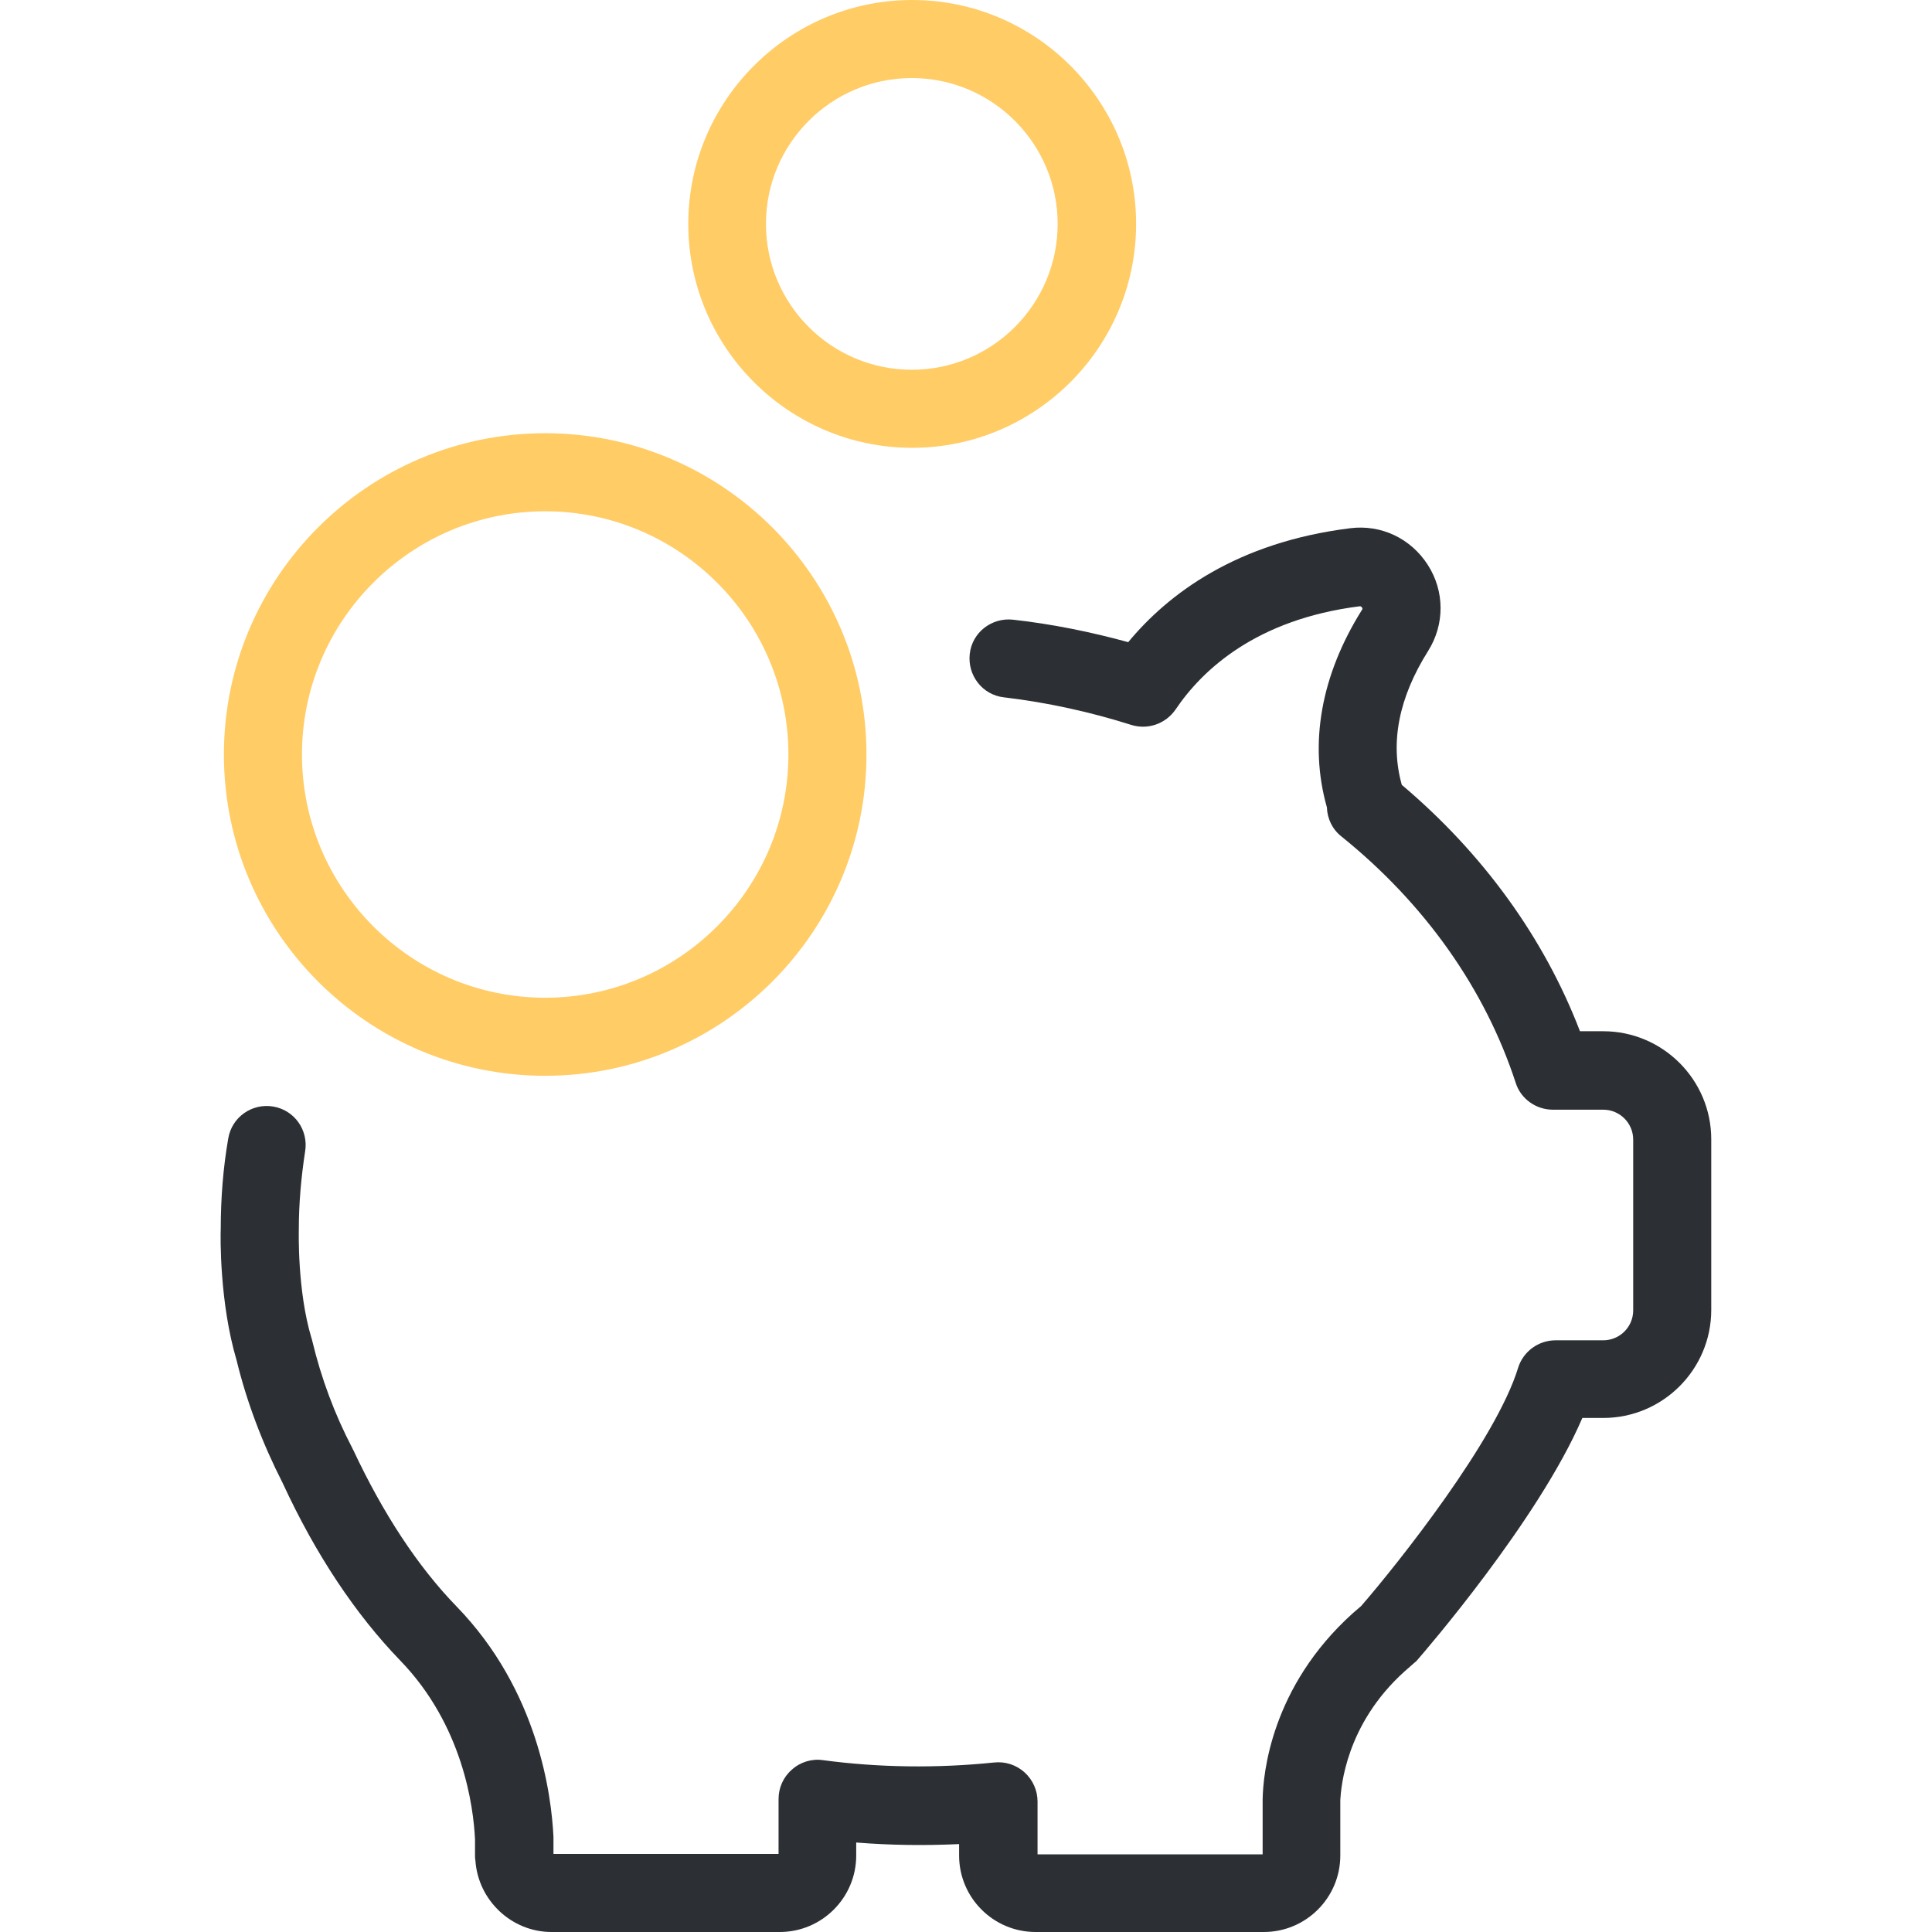
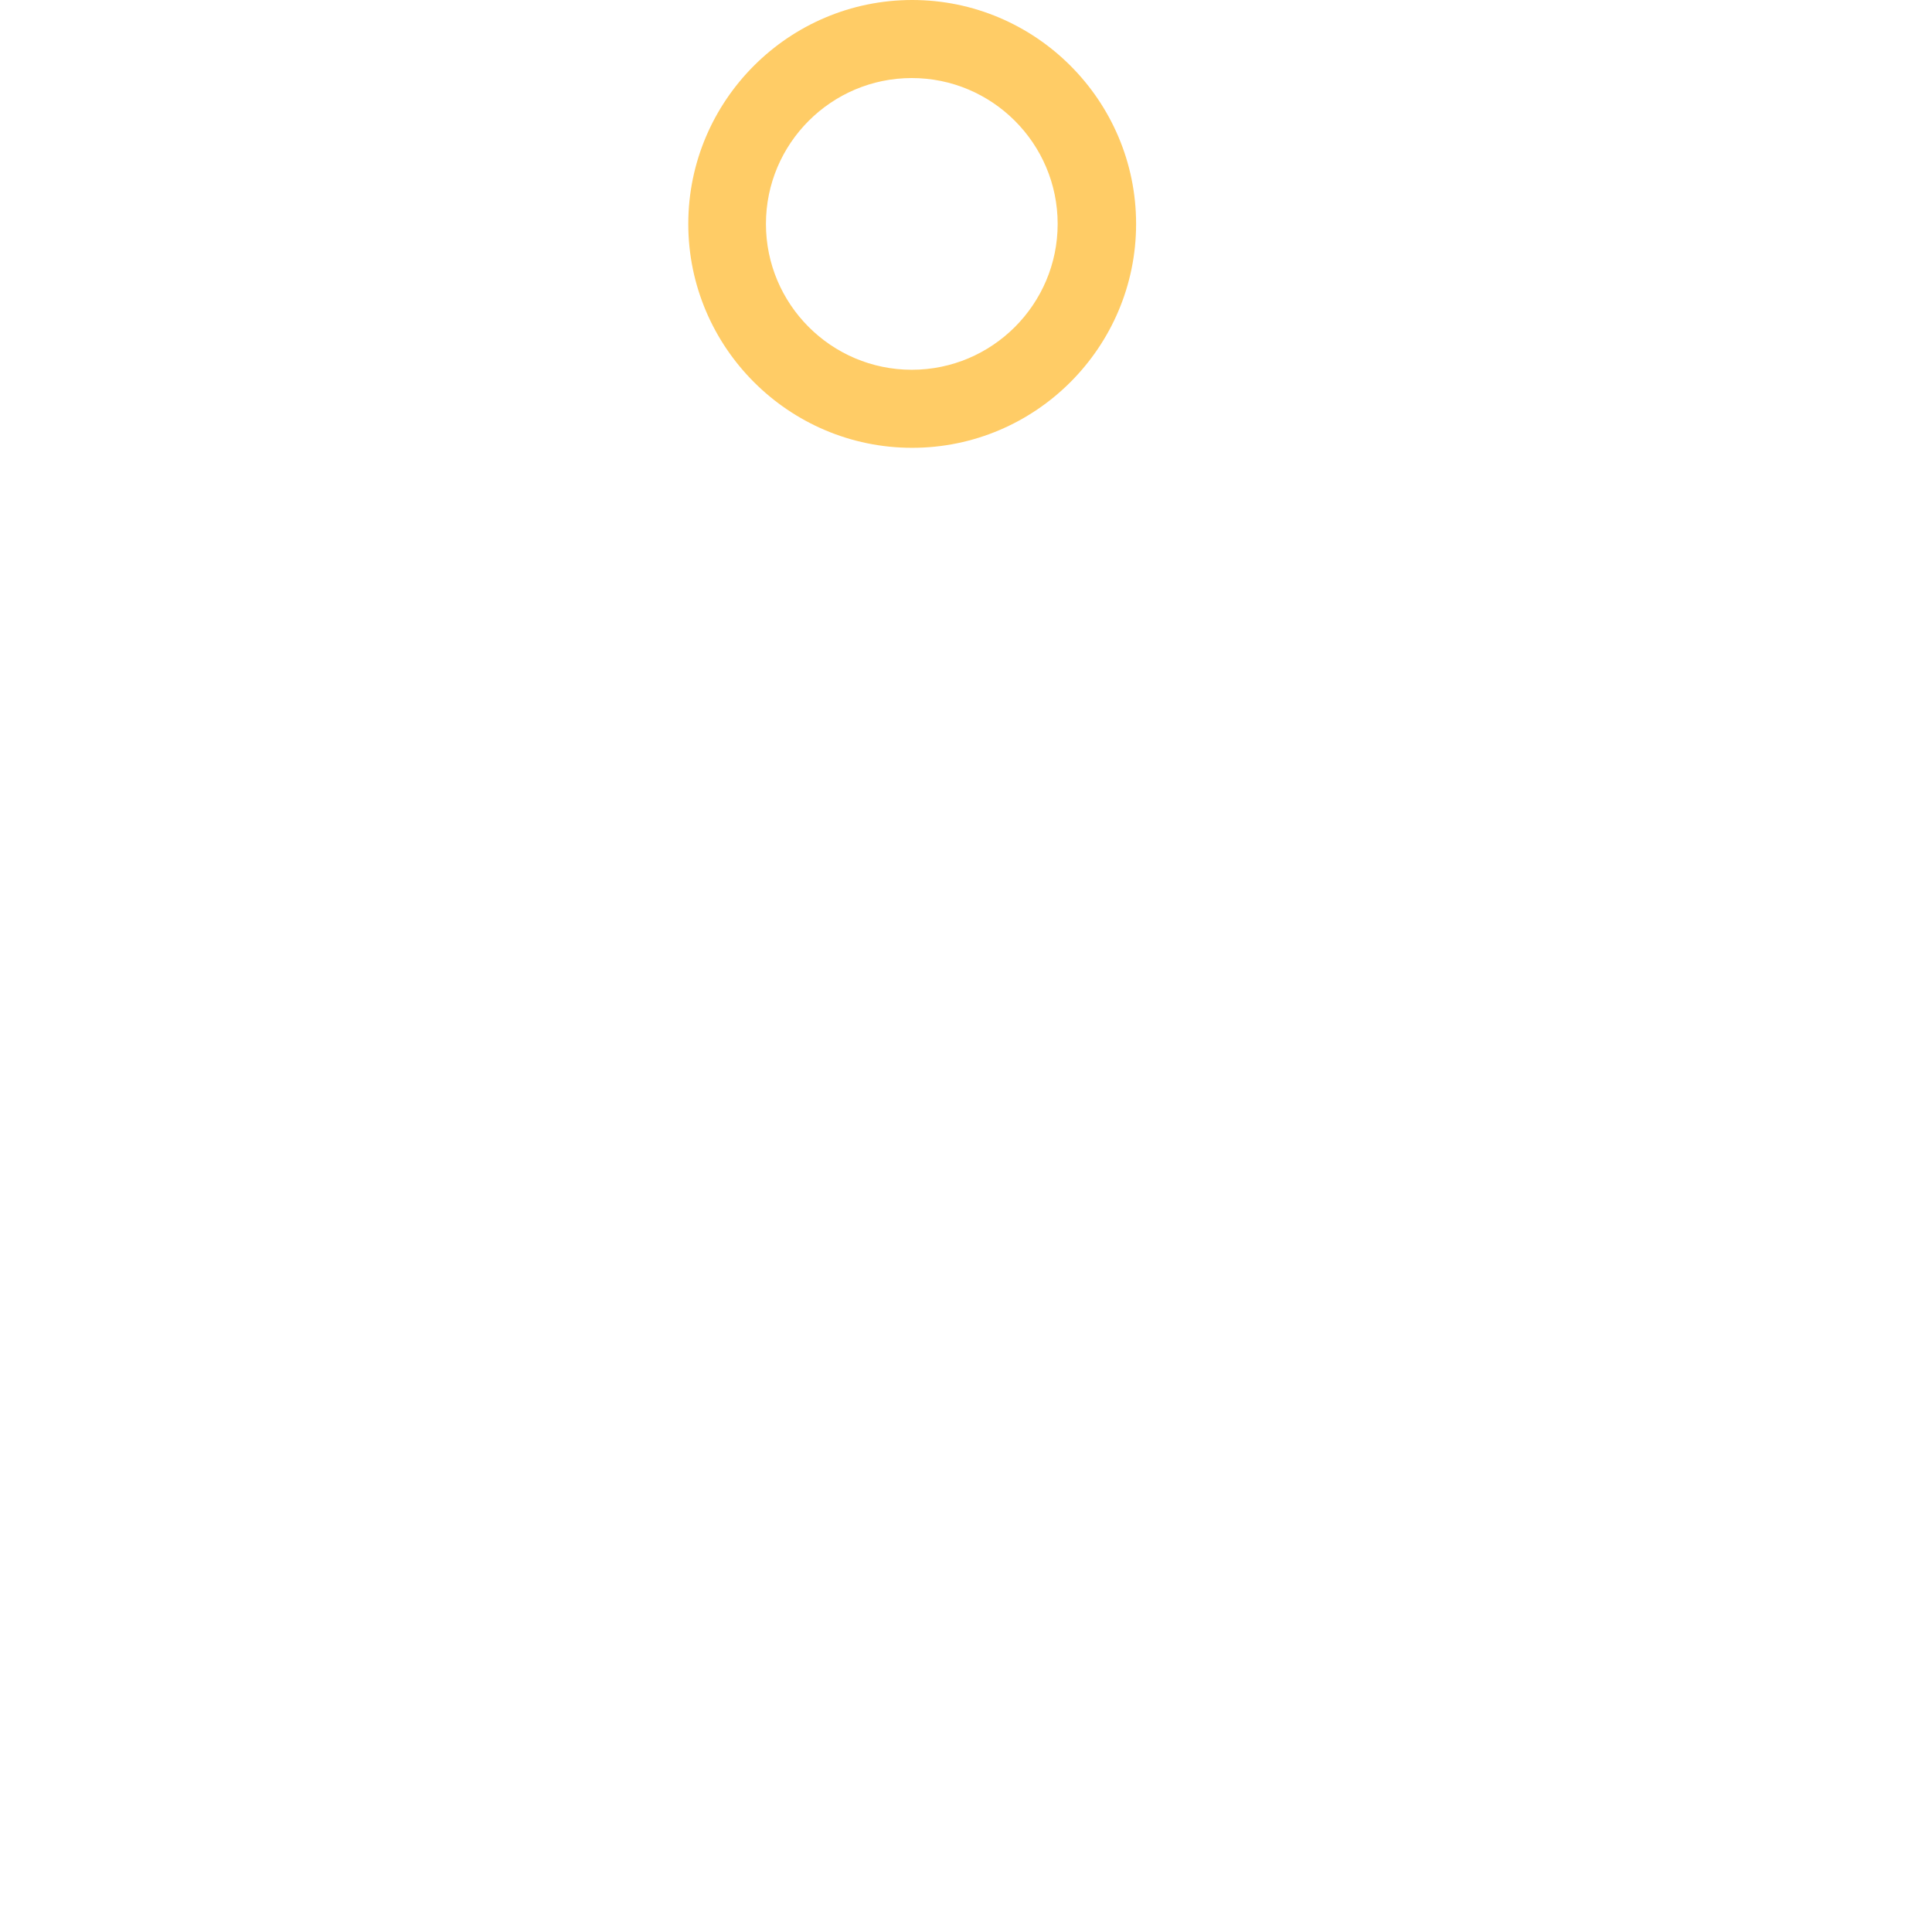
<svg xmlns="http://www.w3.org/2000/svg" version="1.1" id="Layer_1" x="0px" y="0px" viewBox="0 0 490.1 490.1" style="enable-background:new 0 0 490.1 490.1;" xml:space="preserve">
  <style type="text/css">
	.st0{fill:#2C2F33;}
	.st1{fill:#FFCC66;}
</style>
  <g>
    <g>
-       <path class="st0" d="M356.3,424l2.5-2.2c0.4-0.3,0.7-0.6,1-1c1.3-1.5,30.5-35.2,41.6-61.1h5.3c15.1,0,27.4-12.3,27.4-27.4V289    c0-15.1-12.3-27.4-27.4-27.4h-5.9c-9.1-23.7-24.6-45.1-45.2-62.5c-3-10.7-0.8-22.1,6.7-34c4.2-6.7,4.2-15.1-0.1-21.8    c-4.3-6.7-11.8-10.3-19.7-9.3c-28.9,3.6-46.2,16.7-56.3,28.9c-9.5-2.6-19.3-4.6-29.2-5.7c-5.4-0.6-10.4,3.2-11,8.7    c-0.6,5.4,3.2,10.4,8.7,11c11,1.3,21.9,3.7,32.3,7c4.2,1.3,8.7-0.3,11.2-3.9c6.8-10.1,20.5-22.9,46.7-26.2c0.2,0,0.4,0,0.6,0.3    s0.1,0.5,0,0.6c-10.4,16.6-13.5,33.9-8.9,50.1c0.1,2.9,1.4,5.6,3.7,7.4c21.1,17,36.4,38.6,44.2,62.5c1.3,4.1,5.2,6.8,9.4,6.8l0,0    h12.8c4.2,0,7.6,3.4,7.6,7.6v43.3c0,4.2-3.4,7.6-7.6,7.6h-12.1c-4.3,0-8.2,2.8-9.5,7c-5.6,18.3-30.2,49.3-39.8,60.4l-2.2,1.9    c-20.6,18.6-22.7,40.6-22.8,47.2v13.9h-57.1V457c0-2.8-1.2-5.5-3.3-7.4c-2.1-1.9-4.9-2.8-7.7-2.5c-14.6,1.5-29.3,1.3-43.5-0.6    c-2.8-0.4-5.7,0.5-7.8,2.4c-2.2,1.9-3.4,4.6-3.4,7.5v13.9h-57.1v-3.9c0-0.1,0-0.3,0-0.4c-0.5-10.5-3.8-37.1-24.6-58.5    c-9.8-10.1-18.6-23.5-26.2-39.7c-0.1-0.1-0.1-0.2-0.2-0.4c-4.5-8.6-7.9-17.7-10.2-27.3l-0.1-0.4c0-0.1-0.1-0.2-0.1-0.3    c-3.6-12-3.2-27.1-3.2-27.2s0-0.2,0-0.3c0-6.6,0.6-13.3,1.6-19.8c0.9-5.4-2.7-10.5-8.1-11.4s-10.5,2.7-11.4,8.1    c-1.3,7.5-1.9,15.2-1.9,22.9c-0.1,2-0.3,18.8,4,33.3l0,0c2.6,10.7,6.6,21.2,11.7,31.2c8.4,18.2,18.5,33.3,29.8,45    c15.9,16.4,18.6,37,19,45.4v4.1c0,0.4,0,0.7,0.1,1.3c0.7,10.1,9.2,18.1,19.3,18.1h57.9c10.7,0,19.4-8.7,19.4-19.4v-3.3    c8.7,0.7,17.3,0.8,26.1,0.4v2.9c0,10.7,8.7,19.4,19.4,19.4h57.9c10.7,0,19.4-8.7,19.4-19.4v-14.1    C340.2,453.5,341.3,437.5,356.3,424z" />
-       <path class="st1" d="M56.8,191.4c0,44.9,36.5,81.5,81.5,81.5c44.9,0,81.5-36.5,81.5-81.5c0-44.9-36.5-81.5-81.5-81.5    C93.4,109.9,56.8,146.4,56.8,191.4z M200,191.4c0,34-27.7,61.7-61.7,61.7s-61.7-27.7-61.7-61.7s27.7-61.7,61.7-61.7    S200,157.4,200,191.4z" />
      <path class="st1" d="M288.2,56.8c0-31.3-25.5-56.8-56.8-56.8s-56.8,25.5-56.8,56.8s25.5,56.8,56.8,56.8S288.2,88.1,288.2,56.8z     M194.3,56.8c0-20.4,16.6-37,37-37s37,16.6,37,37s-16.6,37-37,37S194.3,77.2,194.3,56.8z" />
    </g>
  </g>
</svg>